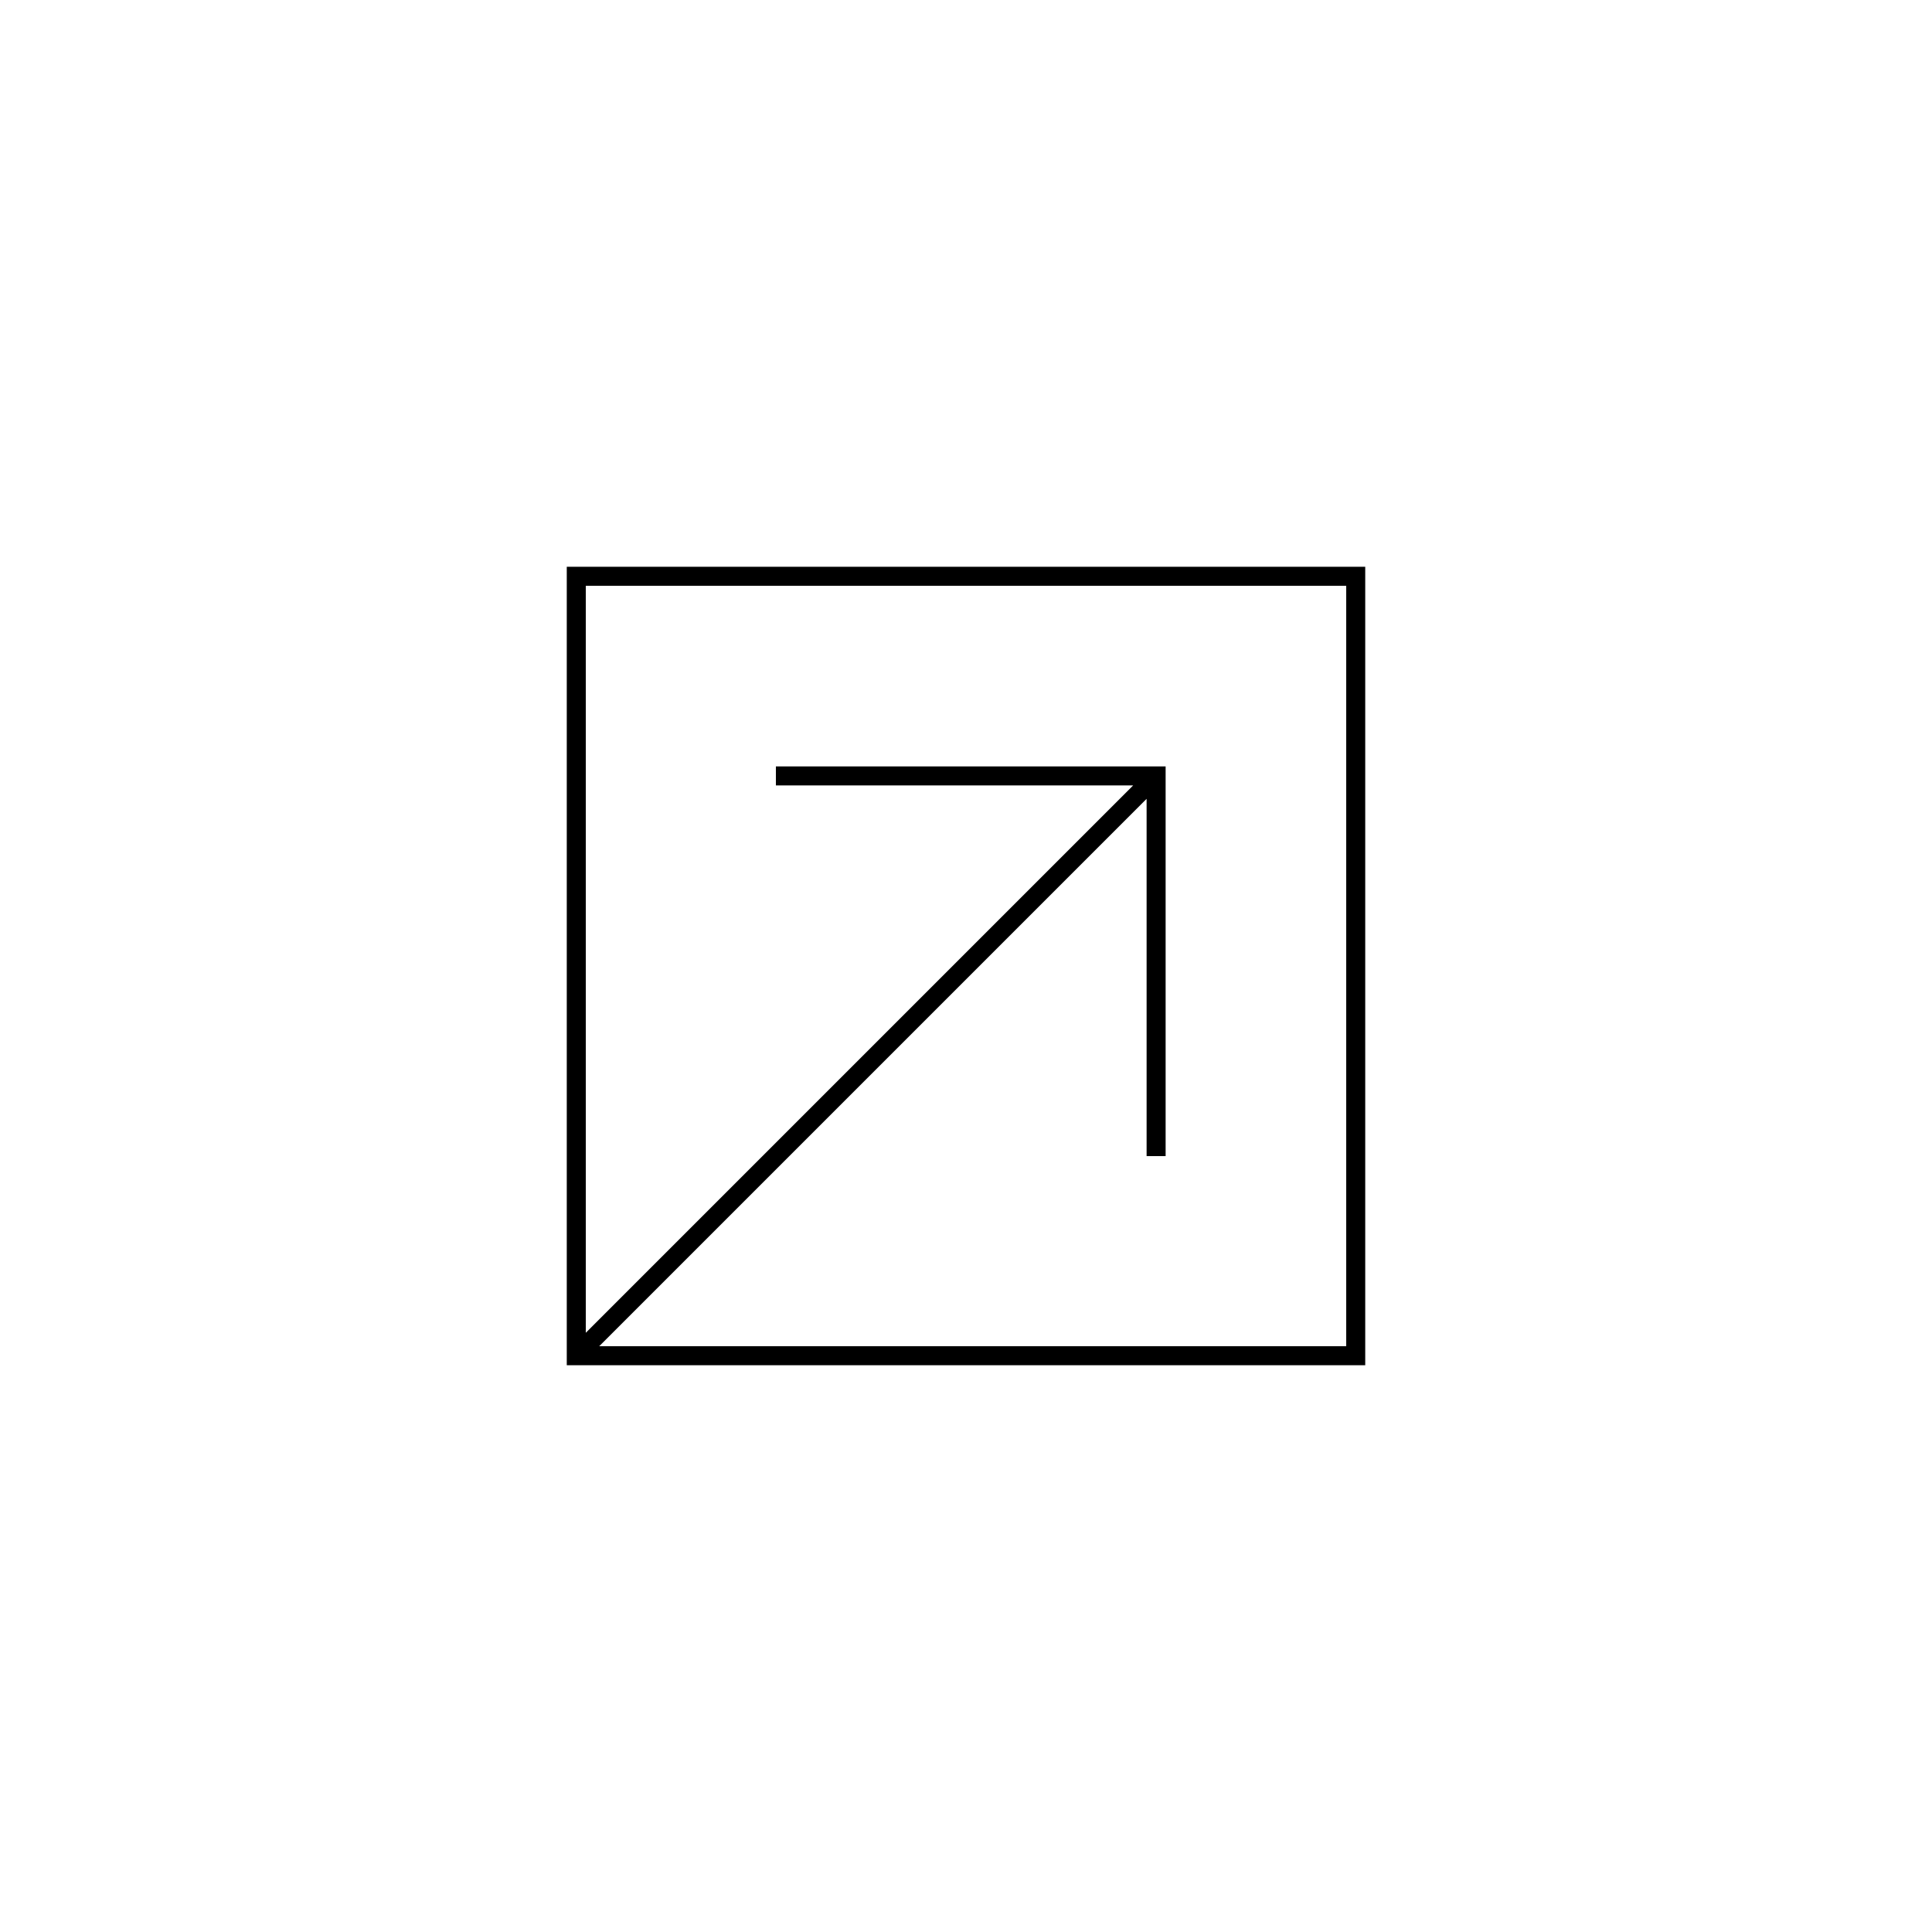
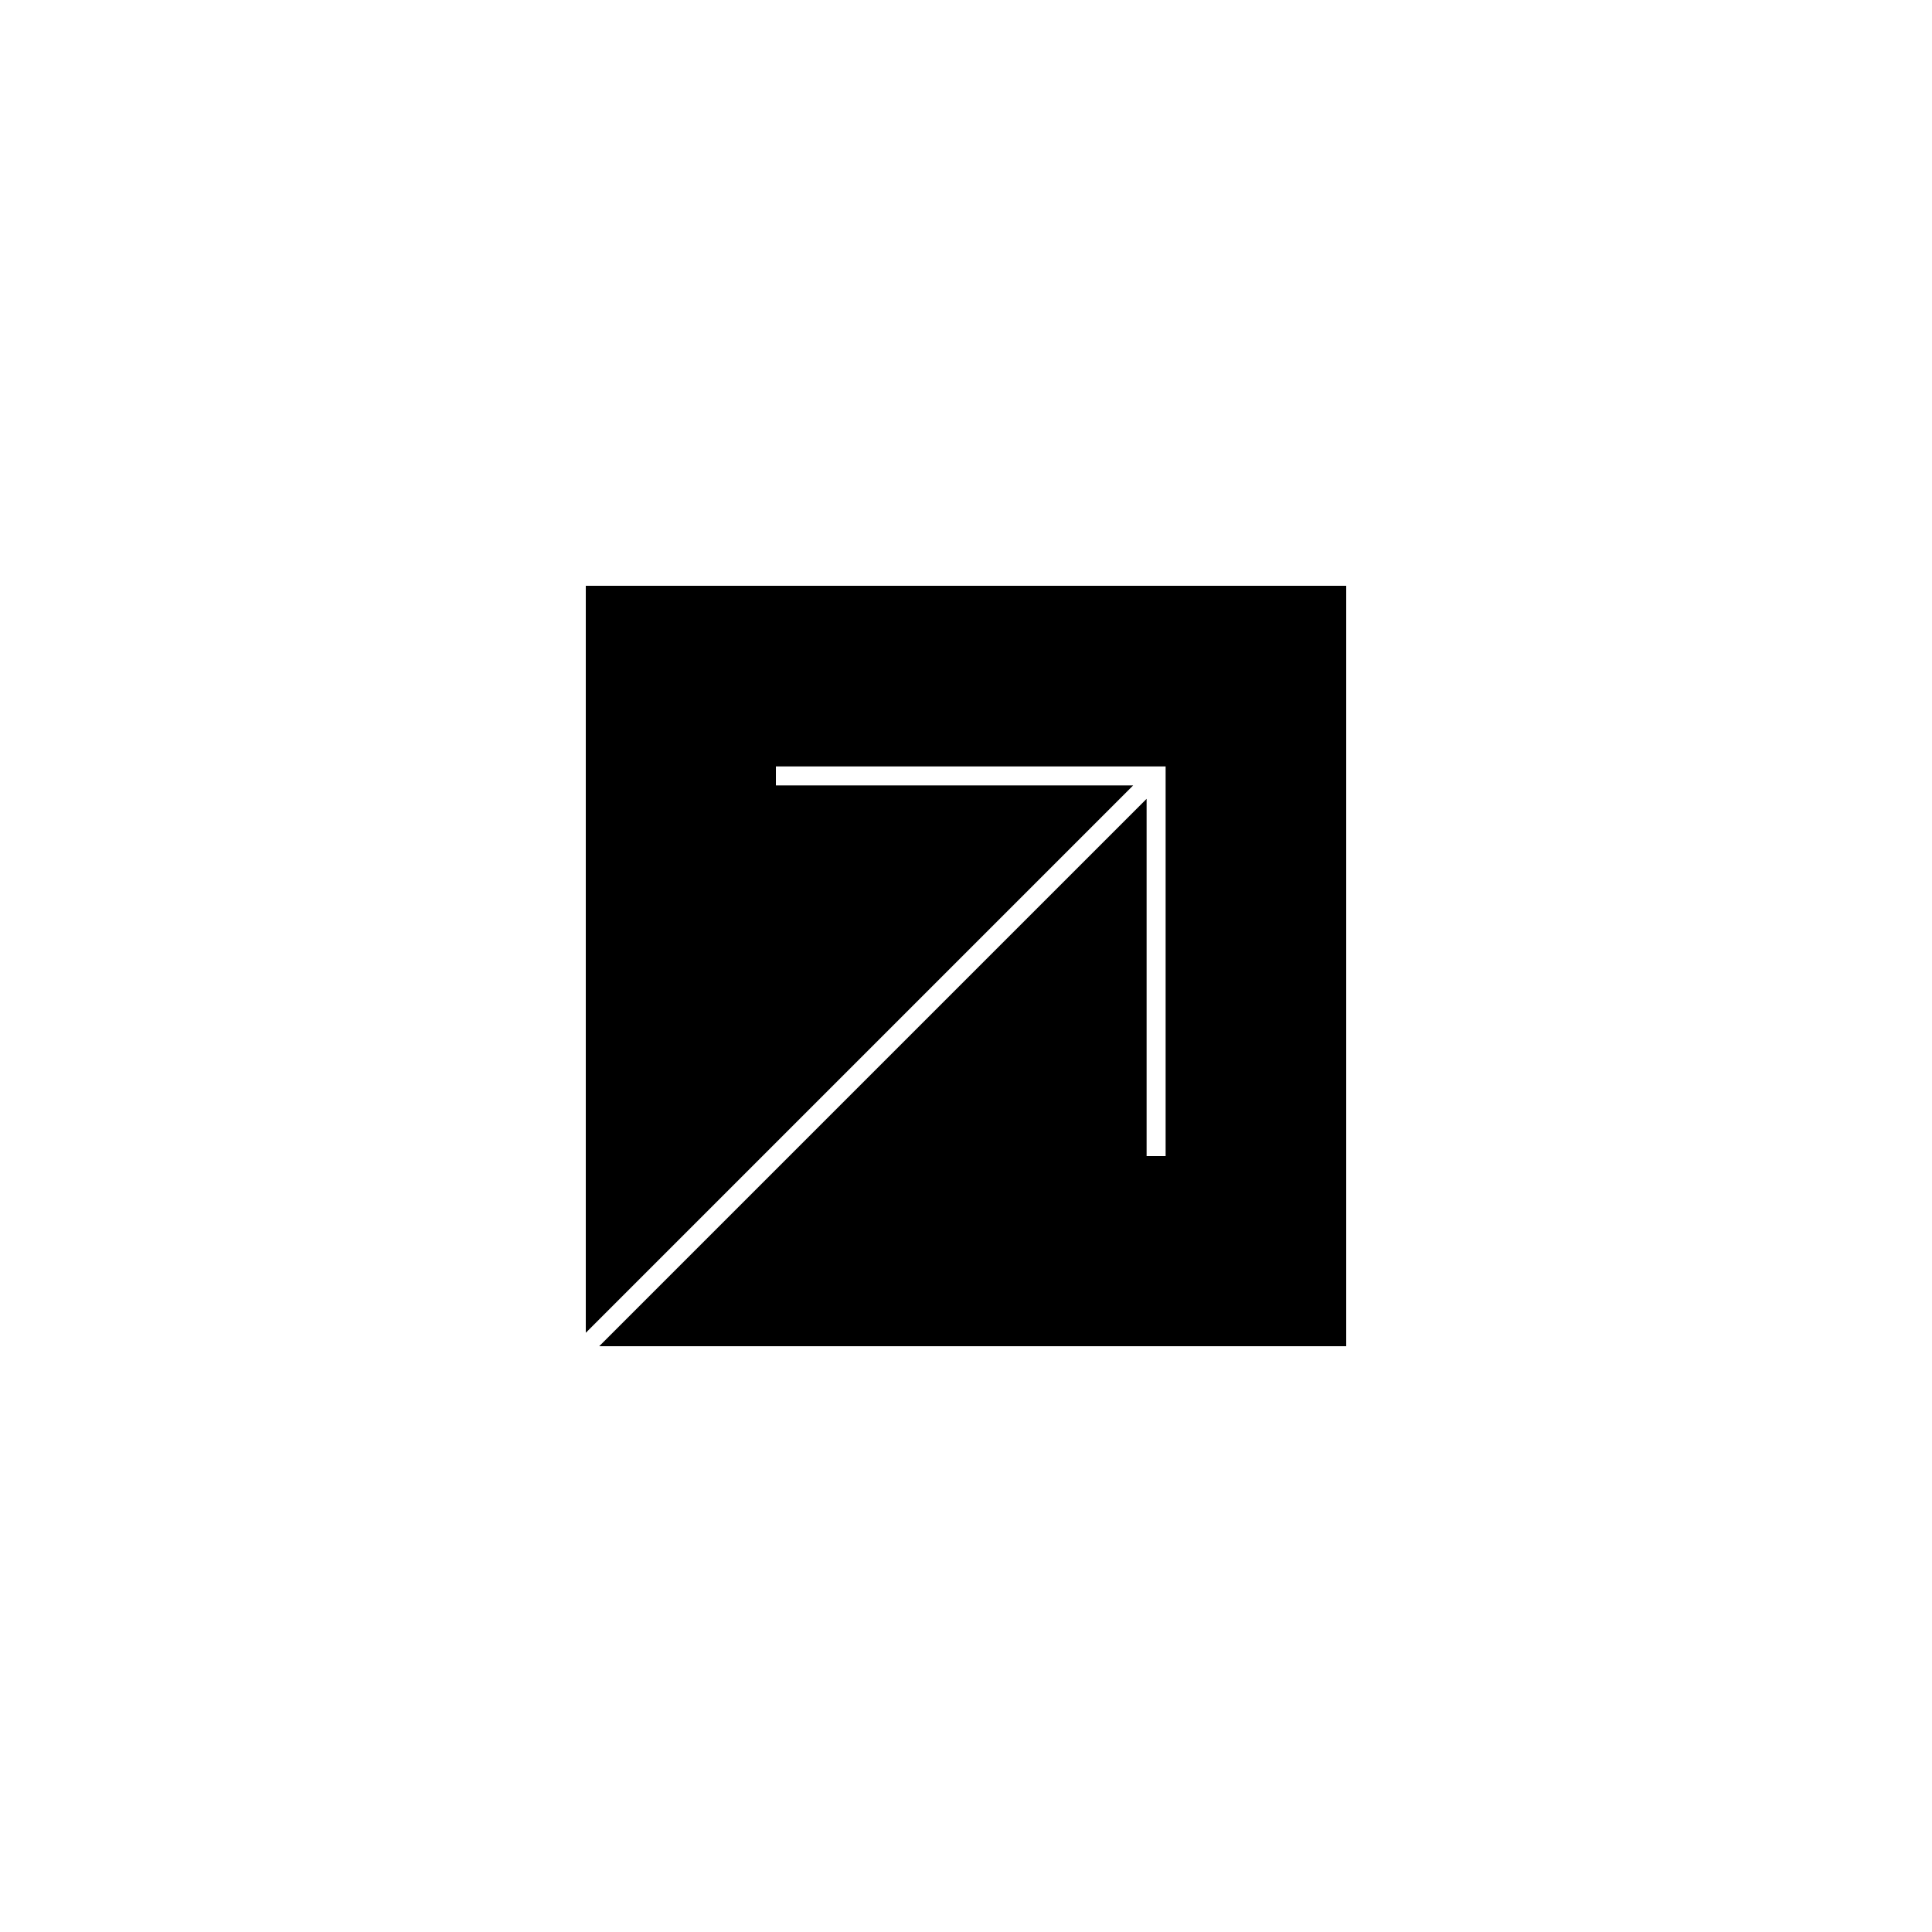
<svg xmlns="http://www.w3.org/2000/svg" fill="#000000" width="800px" height="800px" version="1.1" viewBox="144 144 512 512">
-   <path d="m294.2 294.2h211.6v211.6h-211.6zm8.602 206.56h197.96v-201.52h-201.52v197.96l145.06-145.06h-94.68v-5.039h103.28v103.28h-5.039v-94.68z" fill-rule="evenodd" />
+   <path d="m294.2 294.2h211.6h-211.6zm8.602 206.56h197.96v-201.52h-201.52v197.96l145.06-145.06h-94.68v-5.039h103.28v103.28h-5.039v-94.68z" fill-rule="evenodd" />
</svg>